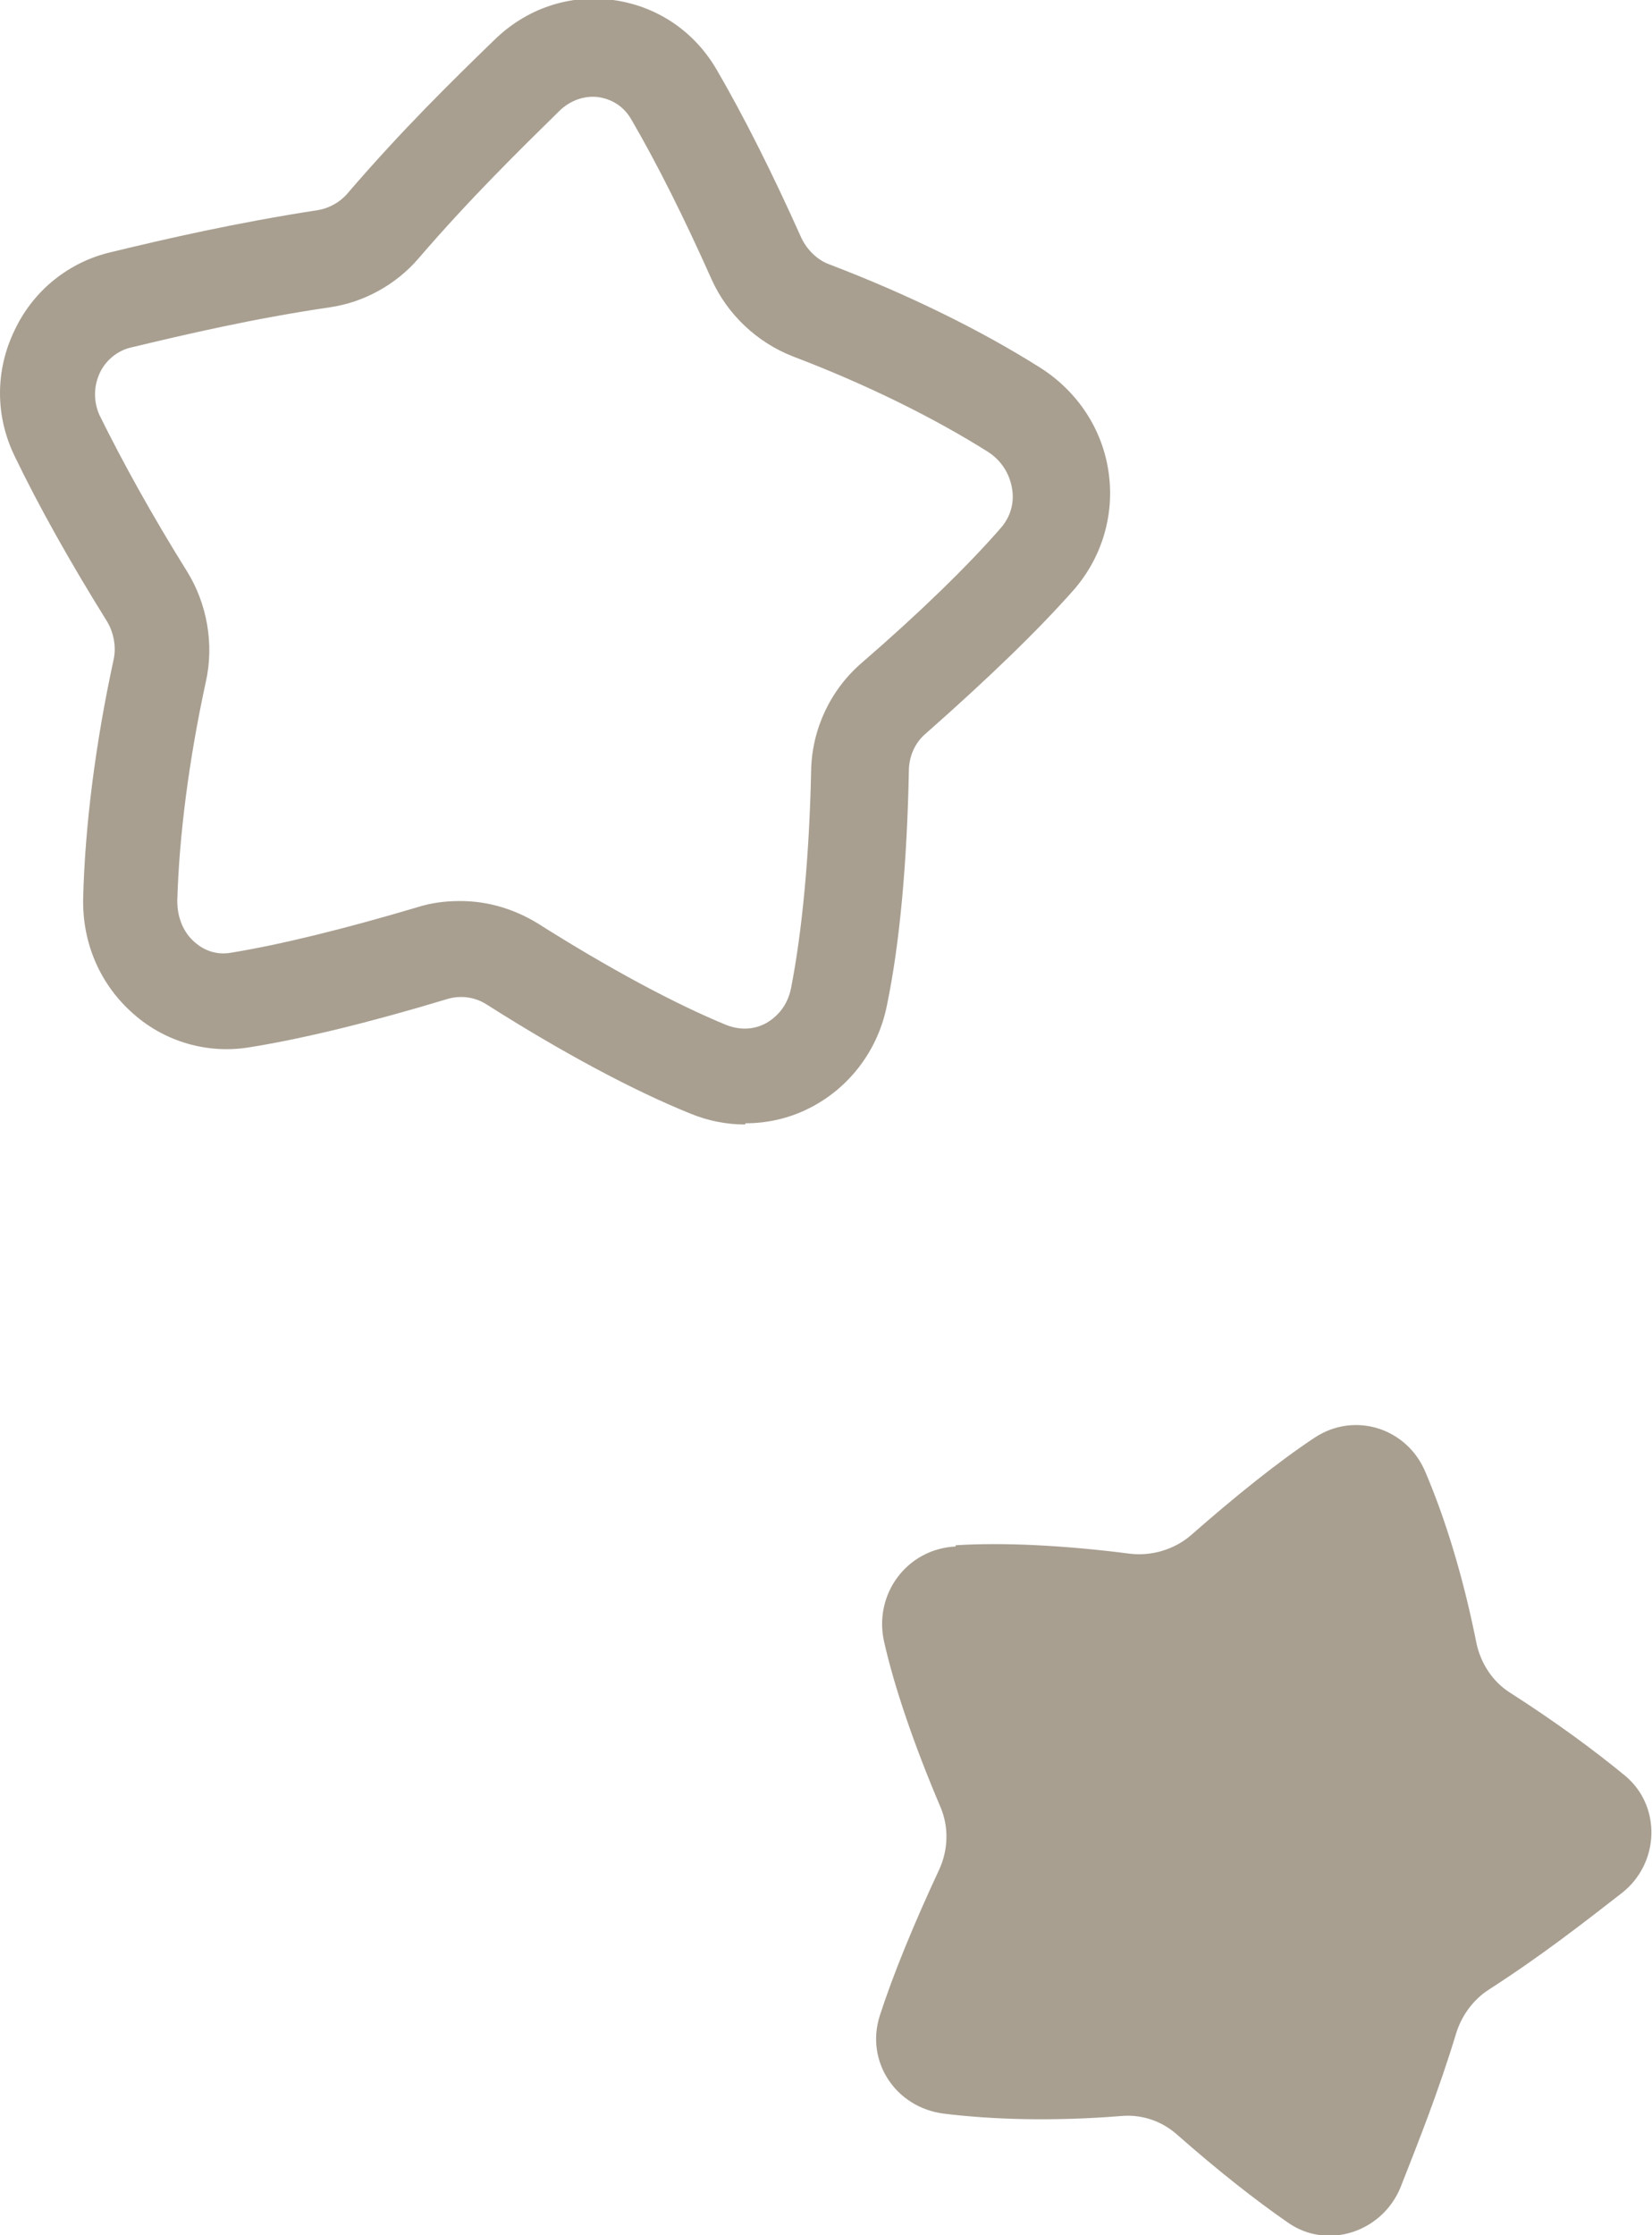
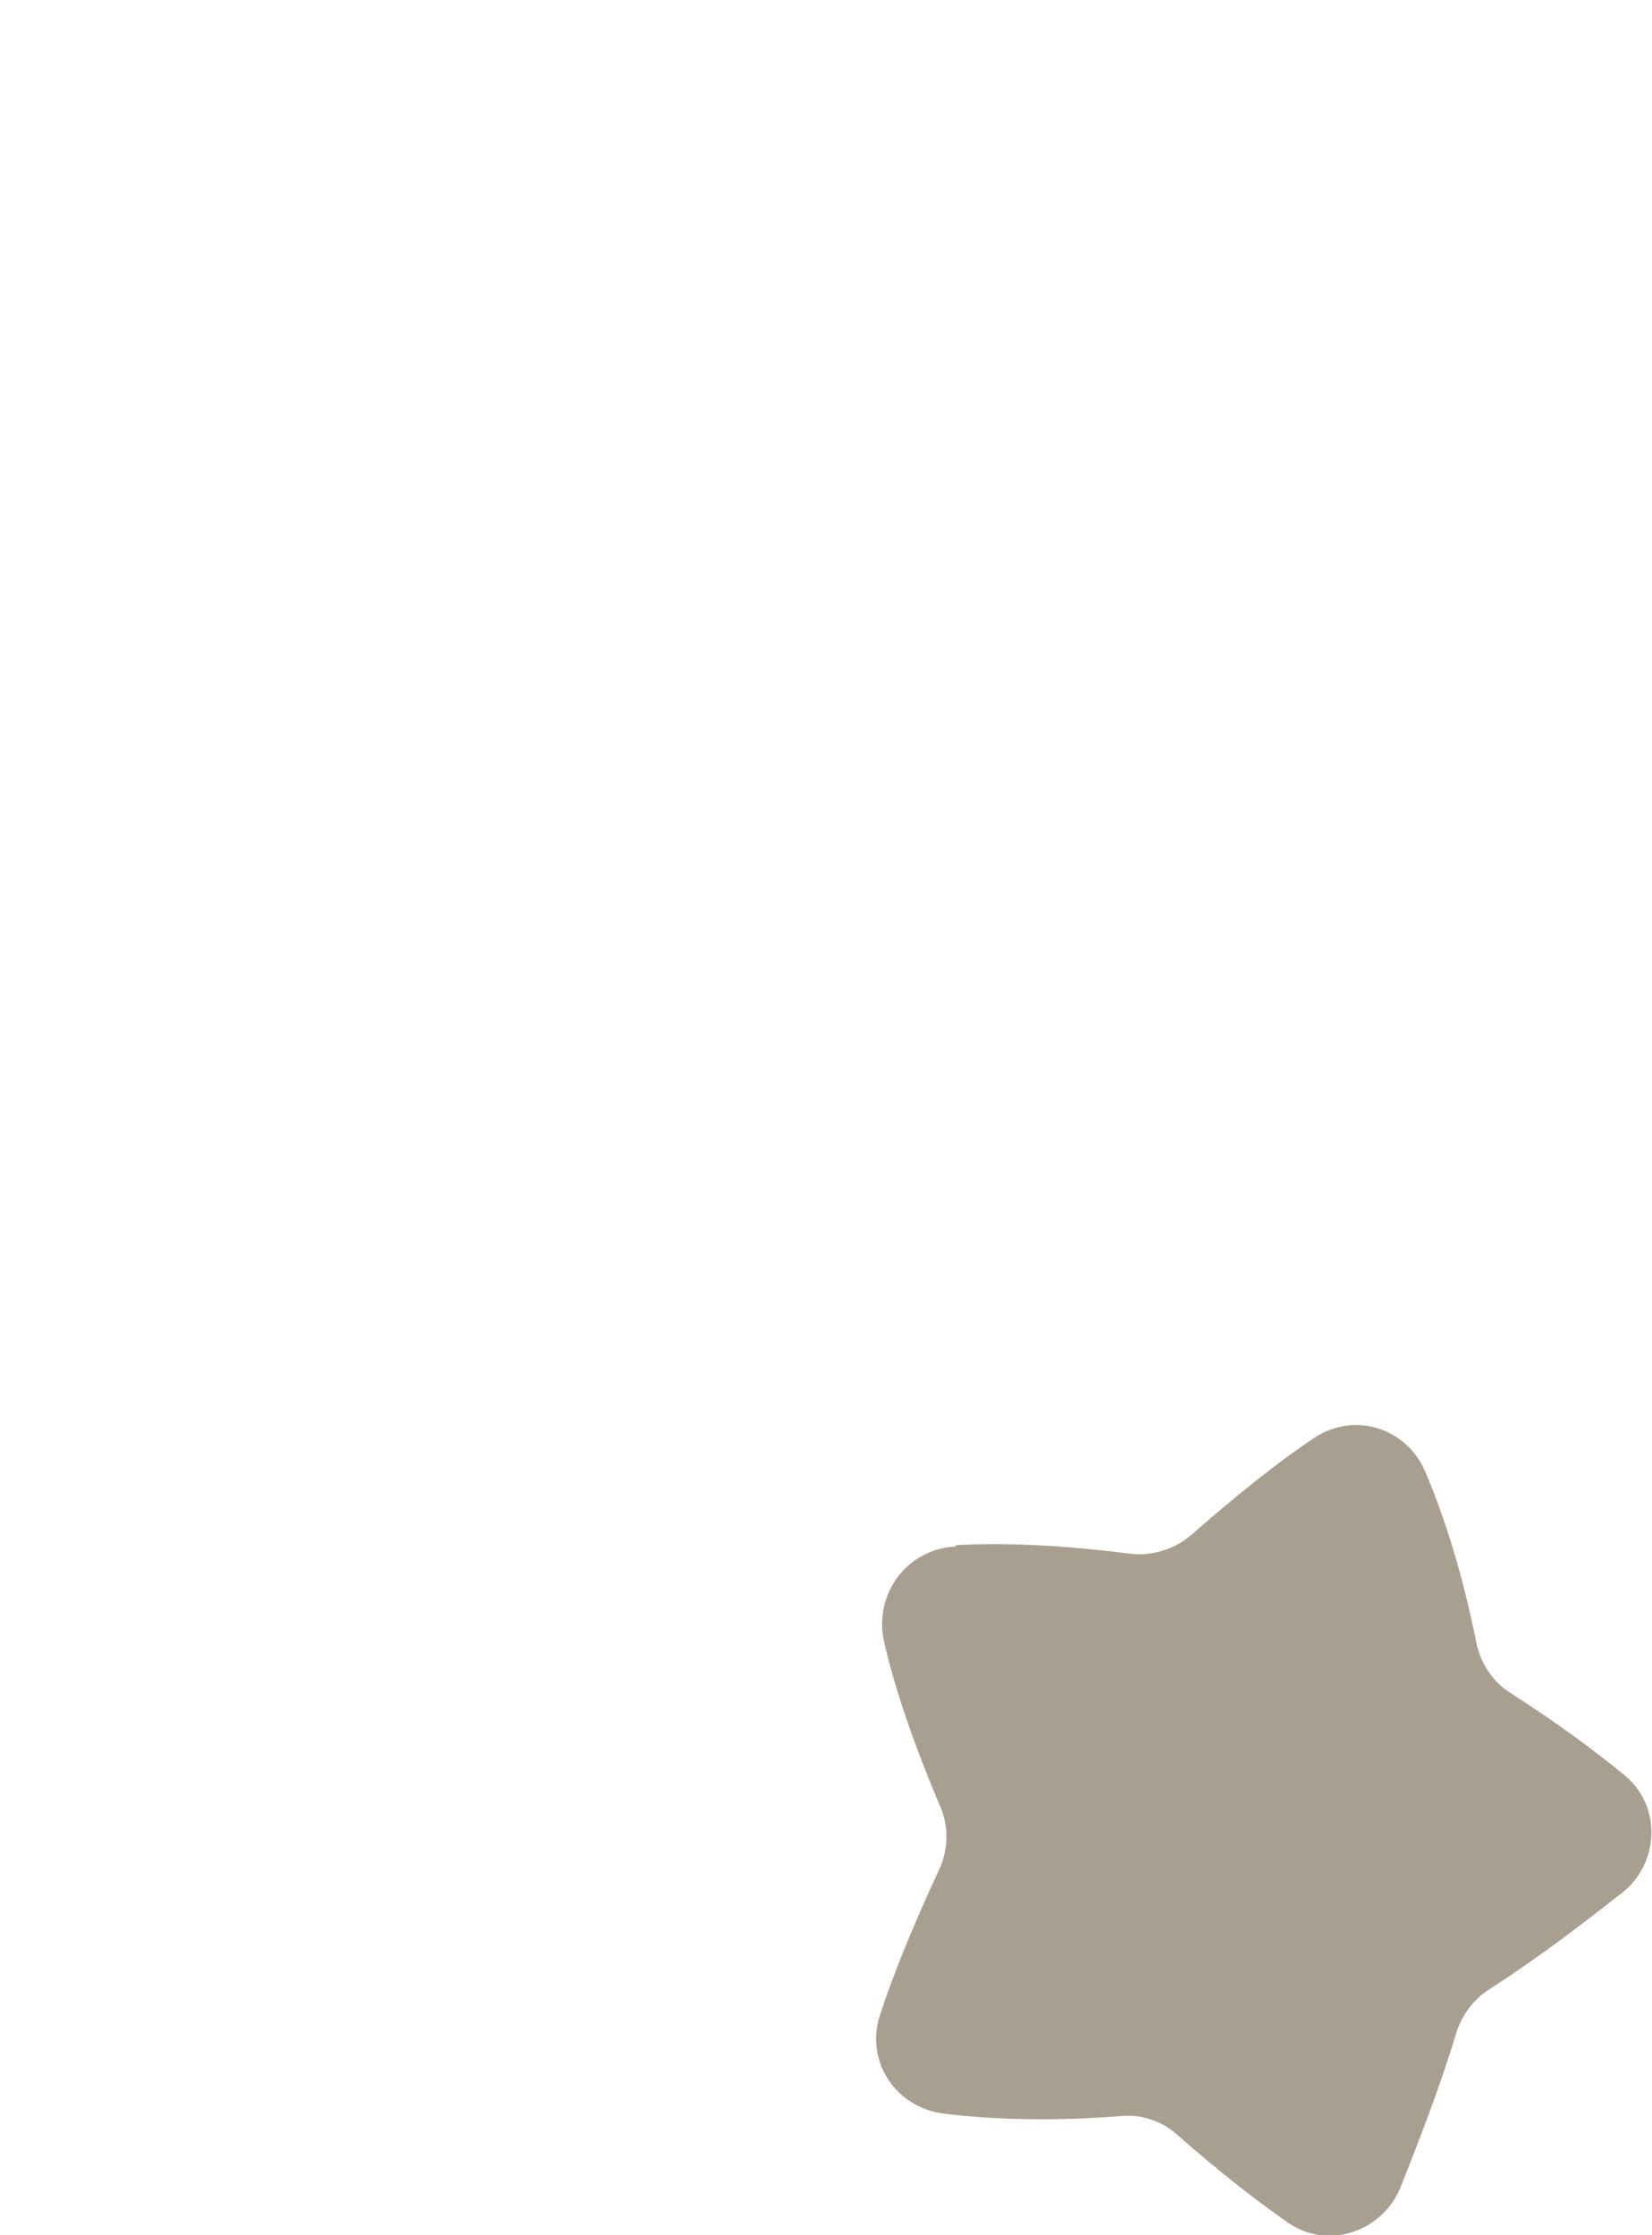
<svg xmlns="http://www.w3.org/2000/svg" id="_レイヤー_2" data-name="レイヤー_2" viewBox="0 0 27.21 36.81">
  <defs>
    <style>
      .cls-1 {
        fill: #a89f91;
      }
    </style>
  </defs>
  <g id="design">
    <g>
      <path class="cls-1" d="M15.74,25.45c.78-.05,1.79,0,2.88.14.35.04.72-.07.99-.3.74-.65,1.45-1.22,2.04-1.61.66-.44,1.53-.16,1.83.57.32.75.62,1.71.84,2.82.07.32.26.62.54.8.75.48,1.39.95,1.9,1.37.61.5.58,1.45-.05,1.94-.63.49-1.32,1.03-2.19,1.59-.25.16-.44.42-.53.7-.3.99-.63,1.81-.92,2.55-.3.74-1.2,1.04-1.85.59-.55-.38-1.17-.87-1.84-1.46-.25-.22-.58-.33-.91-.3-1.12.09-2.13.06-2.93-.04-.78-.1-1.29-.85-1.05-1.61.22-.68.56-1.51.98-2.41.15-.33.16-.7.02-1.03-.43-1.01-.76-1.97-.93-2.73-.17-.78.38-1.52,1.18-1.56Z" />
-       <path class="cls-1" d="M12.27,18.52c-.3,0-.61-.06-.9-.18h0c-.94-.38-2.1-1-3.36-1.8-.19-.12-.42-.15-.63-.09-1.29.39-2.4.66-3.28.8-.68.11-1.38-.09-1.9-.55-.55-.48-.85-1.17-.83-1.92.03-1.17.2-2.53.5-3.91.05-.22,0-.46-.11-.64-.61-.98-1.12-1.89-1.52-2.72-.32-.66-.32-1.41,0-2.07.31-.66.9-1.13,1.6-1.29.91-.22,2.04-.48,3.4-.69.18-.03.36-.13.48-.27.9-1.05,1.74-1.87,2.42-2.53.53-.52,1.24-.76,1.96-.66.72.1,1.33.51,1.7,1.14.46.79.93,1.73,1.4,2.78.09.19.26.36.45.43,1.31.5,2.51,1.09,3.49,1.71.61.39,1.02,1.01,1.12,1.72.1.7-.11,1.4-.57,1.93-.6.68-1.42,1.47-2.44,2.37-.18.15-.28.38-.28.62-.03,1.51-.15,2.84-.36,3.85-.14.72-.59,1.33-1.22,1.67-.35.19-.73.28-1.11.28ZM7.59,14.84c.44,0,.88.13,1.27.37,1.17.74,2.25,1.32,3.1,1.67h0c.23.09.46.08.66-.03.21-.12.36-.32.41-.58.18-.92.3-2.16.33-3.57.01-.69.32-1.34.83-1.78.96-.83,1.75-1.6,2.29-2.22.16-.18.23-.41.19-.65-.04-.25-.18-.47-.4-.61-.89-.56-2-1.11-3.21-1.57-.59-.23-1.08-.69-1.34-1.27-.45-1.01-.89-1.89-1.32-2.63-.16-.28-.41-.35-.54-.37-.23-.03-.46.05-.64.22-.65.64-1.47,1.44-2.33,2.44-.37.43-.9.72-1.45.8-1.29.19-2.39.45-3.27.66-.23.05-.43.21-.53.43-.1.22-.1.47,0,.69.38.77.86,1.64,1.44,2.57.33.53.45,1.2.31,1.82-.28,1.29-.44,2.54-.47,3.61,0,.27.1.52.29.68.17.15.38.21.6.17.8-.13,1.86-.39,3.07-.75.22-.07.45-.1.68-.1Z" />
    </g>
  </g>
</svg>